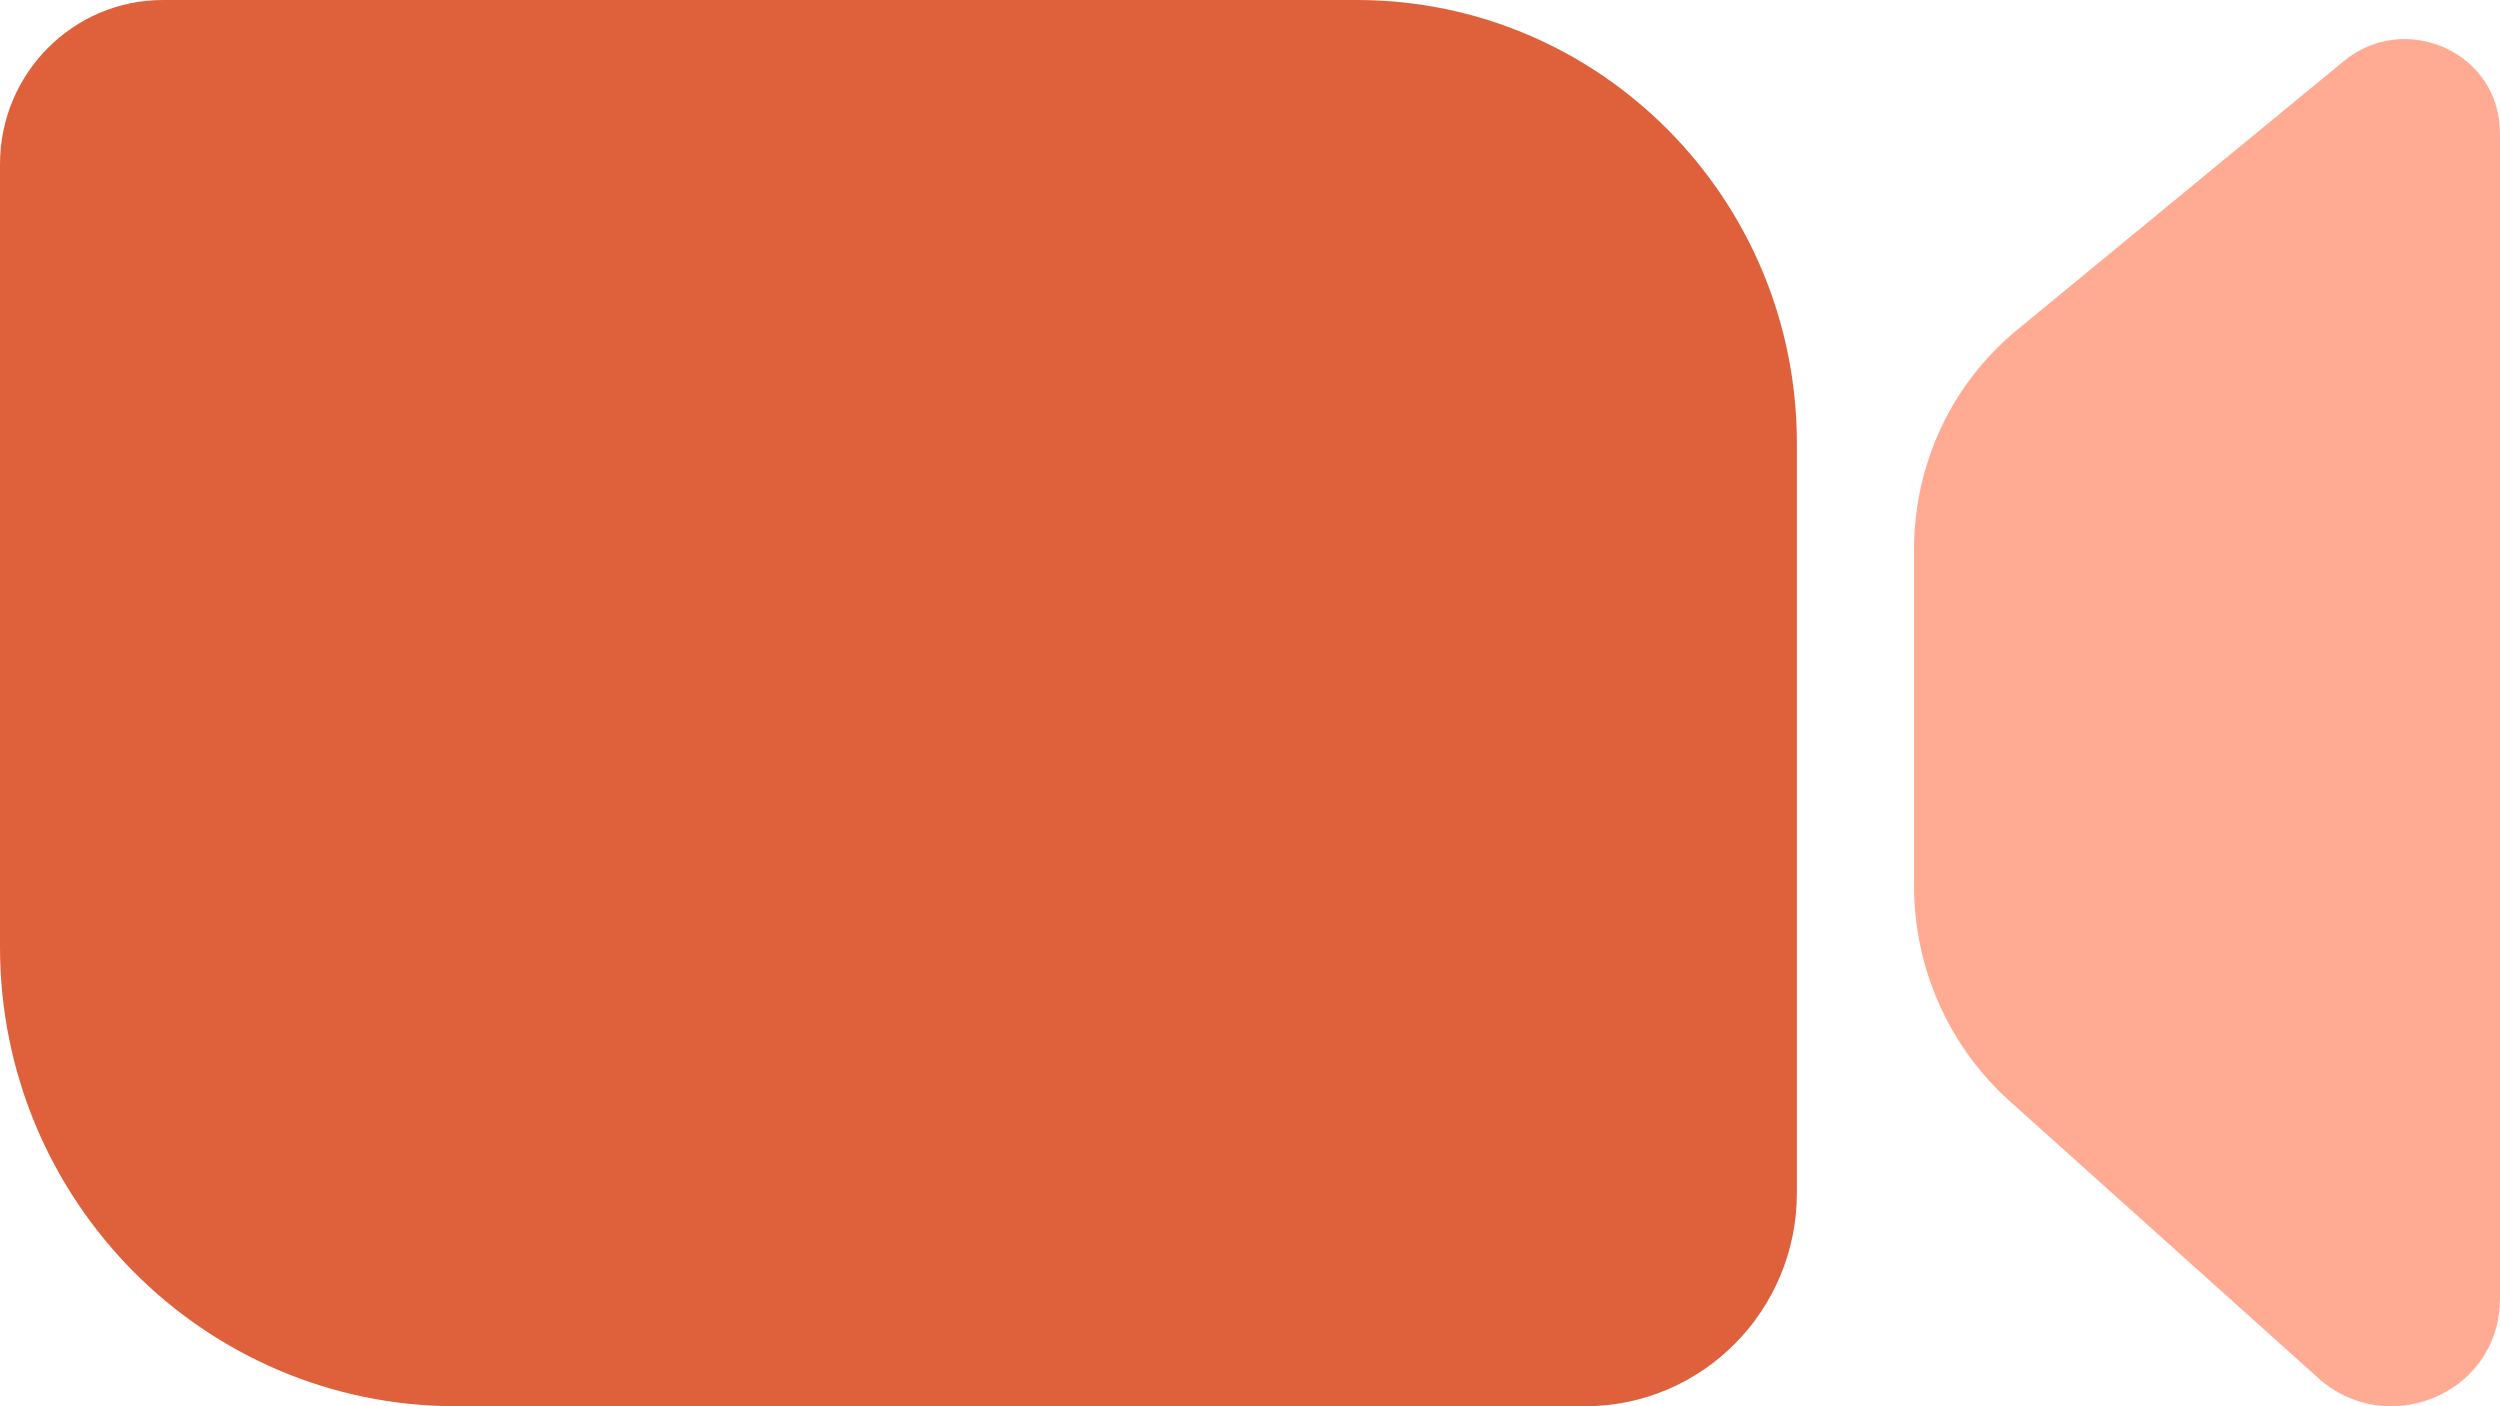
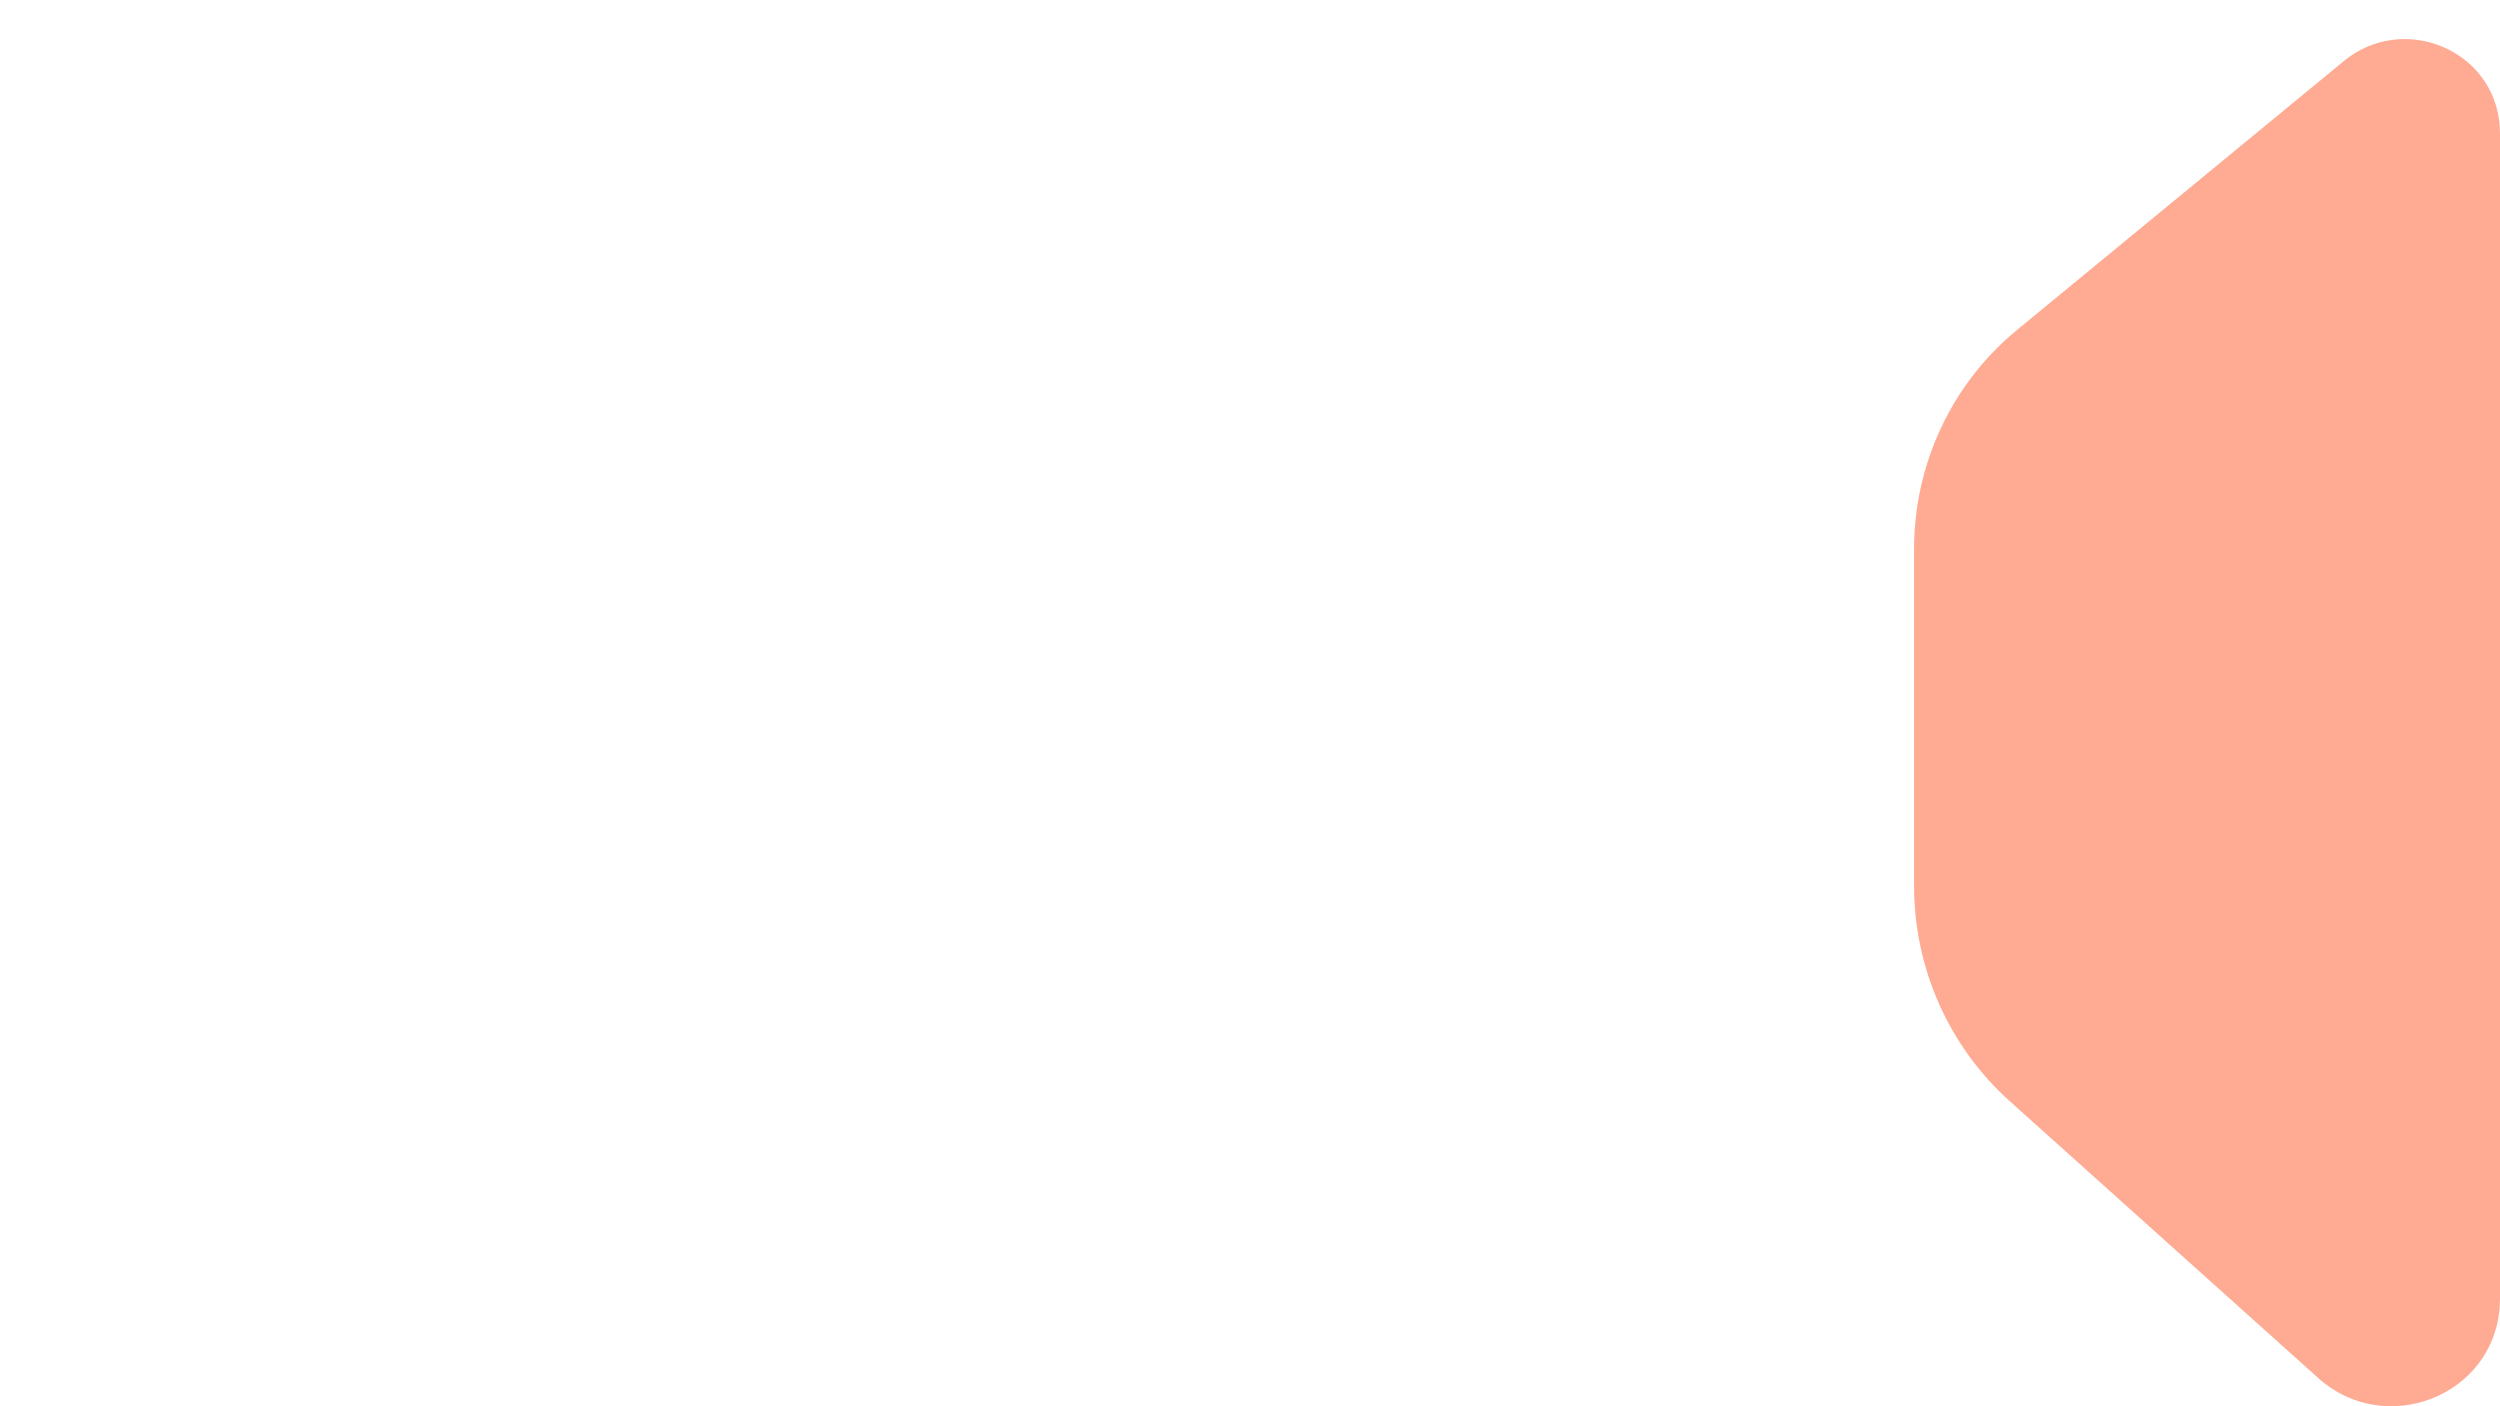
<svg xmlns="http://www.w3.org/2000/svg" width="64px" height="36px" viewBox="0 0 64 36" version="1.1">
  <title>Group 5</title>
  <desc>Created with Sketch.</desc>
  <g id="Groundhogg-Landing-Page" stroke="none" stroke-width="1" fill="none" fill-rule="evenodd">
    <g id="Option-3" transform="translate(-324, -1267)">
      <g id="Group-28" transform="translate(324, 1258)">
        <g id="Group-18" transform="translate(0, 9)">
          <g id="Group-5">
-             <path d="M11.677,36 C5.228,36 0,30.736 0,24.242 L0,4.203 C0,1.882 1.869,0 4.174,0 L34.733,0 C40.955,0 46,5.08 46,11.346 L46,30.541 C46,33.556 43.572,36 40.578,36" id="Fill-1" fill="#DF613C" />
            <path d="M51.446,28.187 L59.351,35.282 C61.059,36.815 63.839,35.75 63.993,33.443 C63.998,33.367 64,33.292 64,33.216 L64,3.436 C64,3.371 63.998,3.306 63.994,3.241 C63.862,1.267 61.522,0.314 60.006,1.56 L51.634,8.448 C49.968,9.818 49,11.878 49,14.053 L49,22.678 C49,24.785 49.891,26.791 51.446,28.187" id="Fill-3" fill="#FFAB93" />
          </g>
        </g>
      </g>
    </g>
  </g>
</svg>